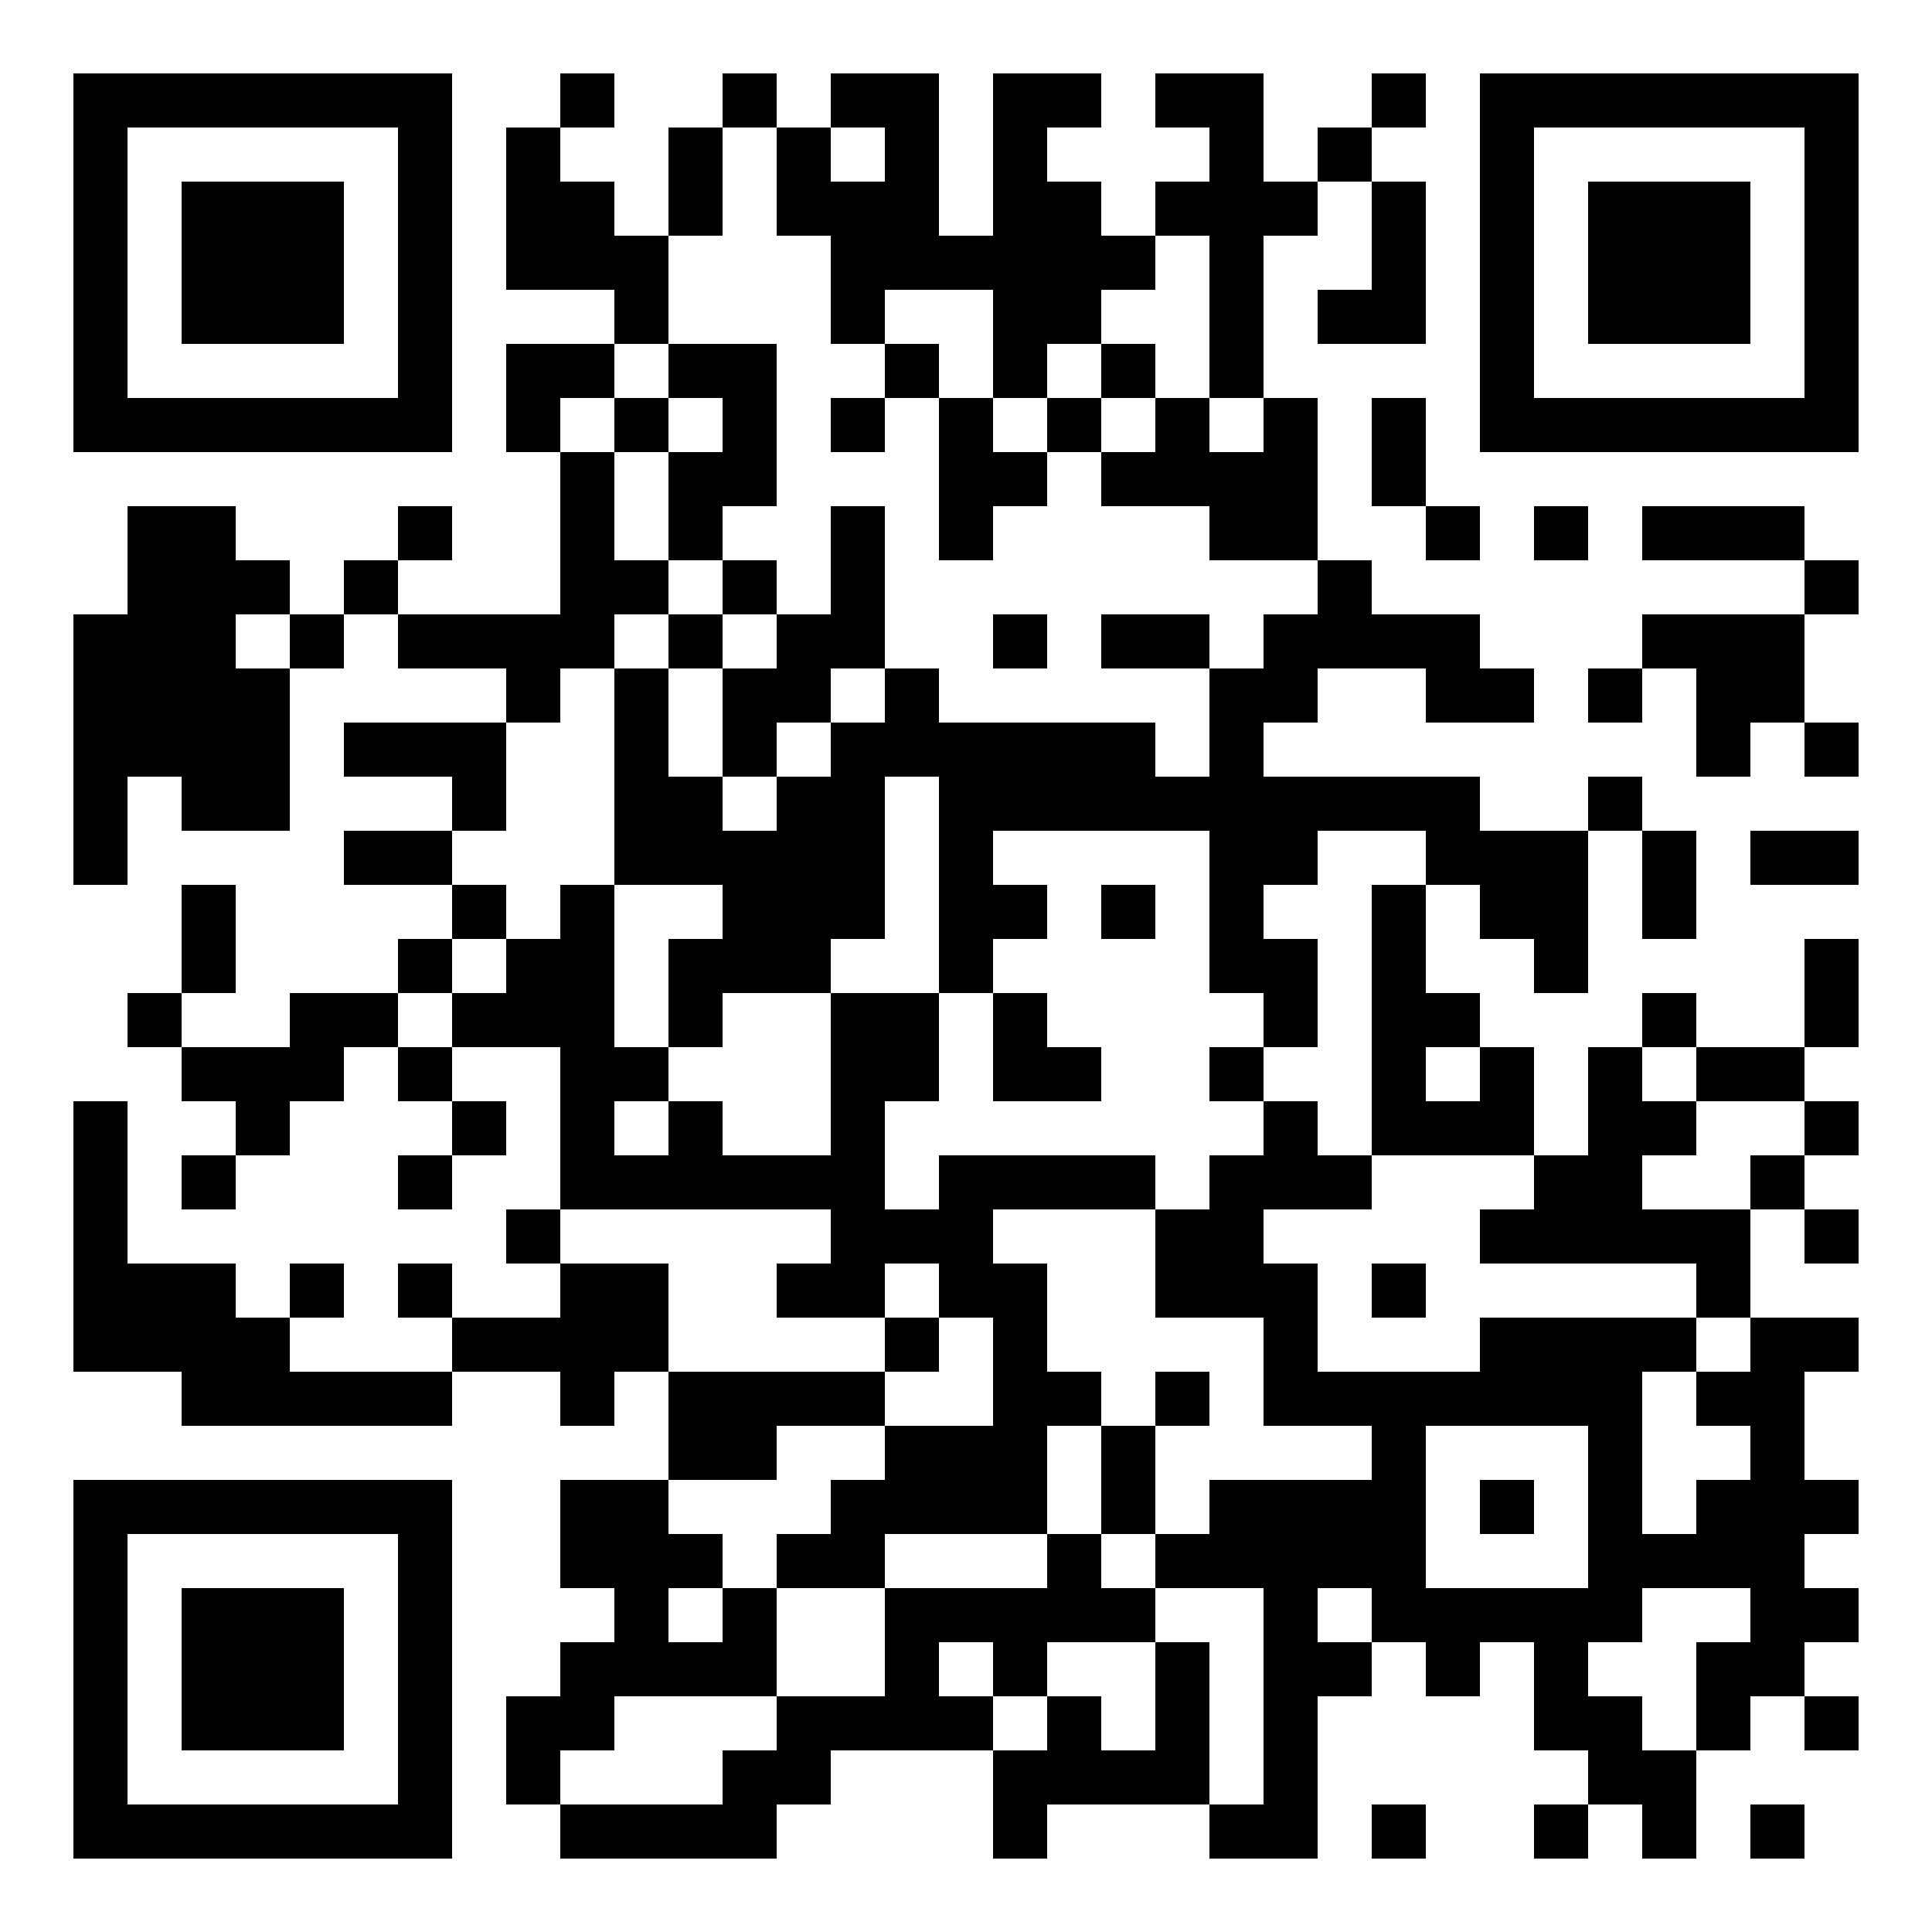
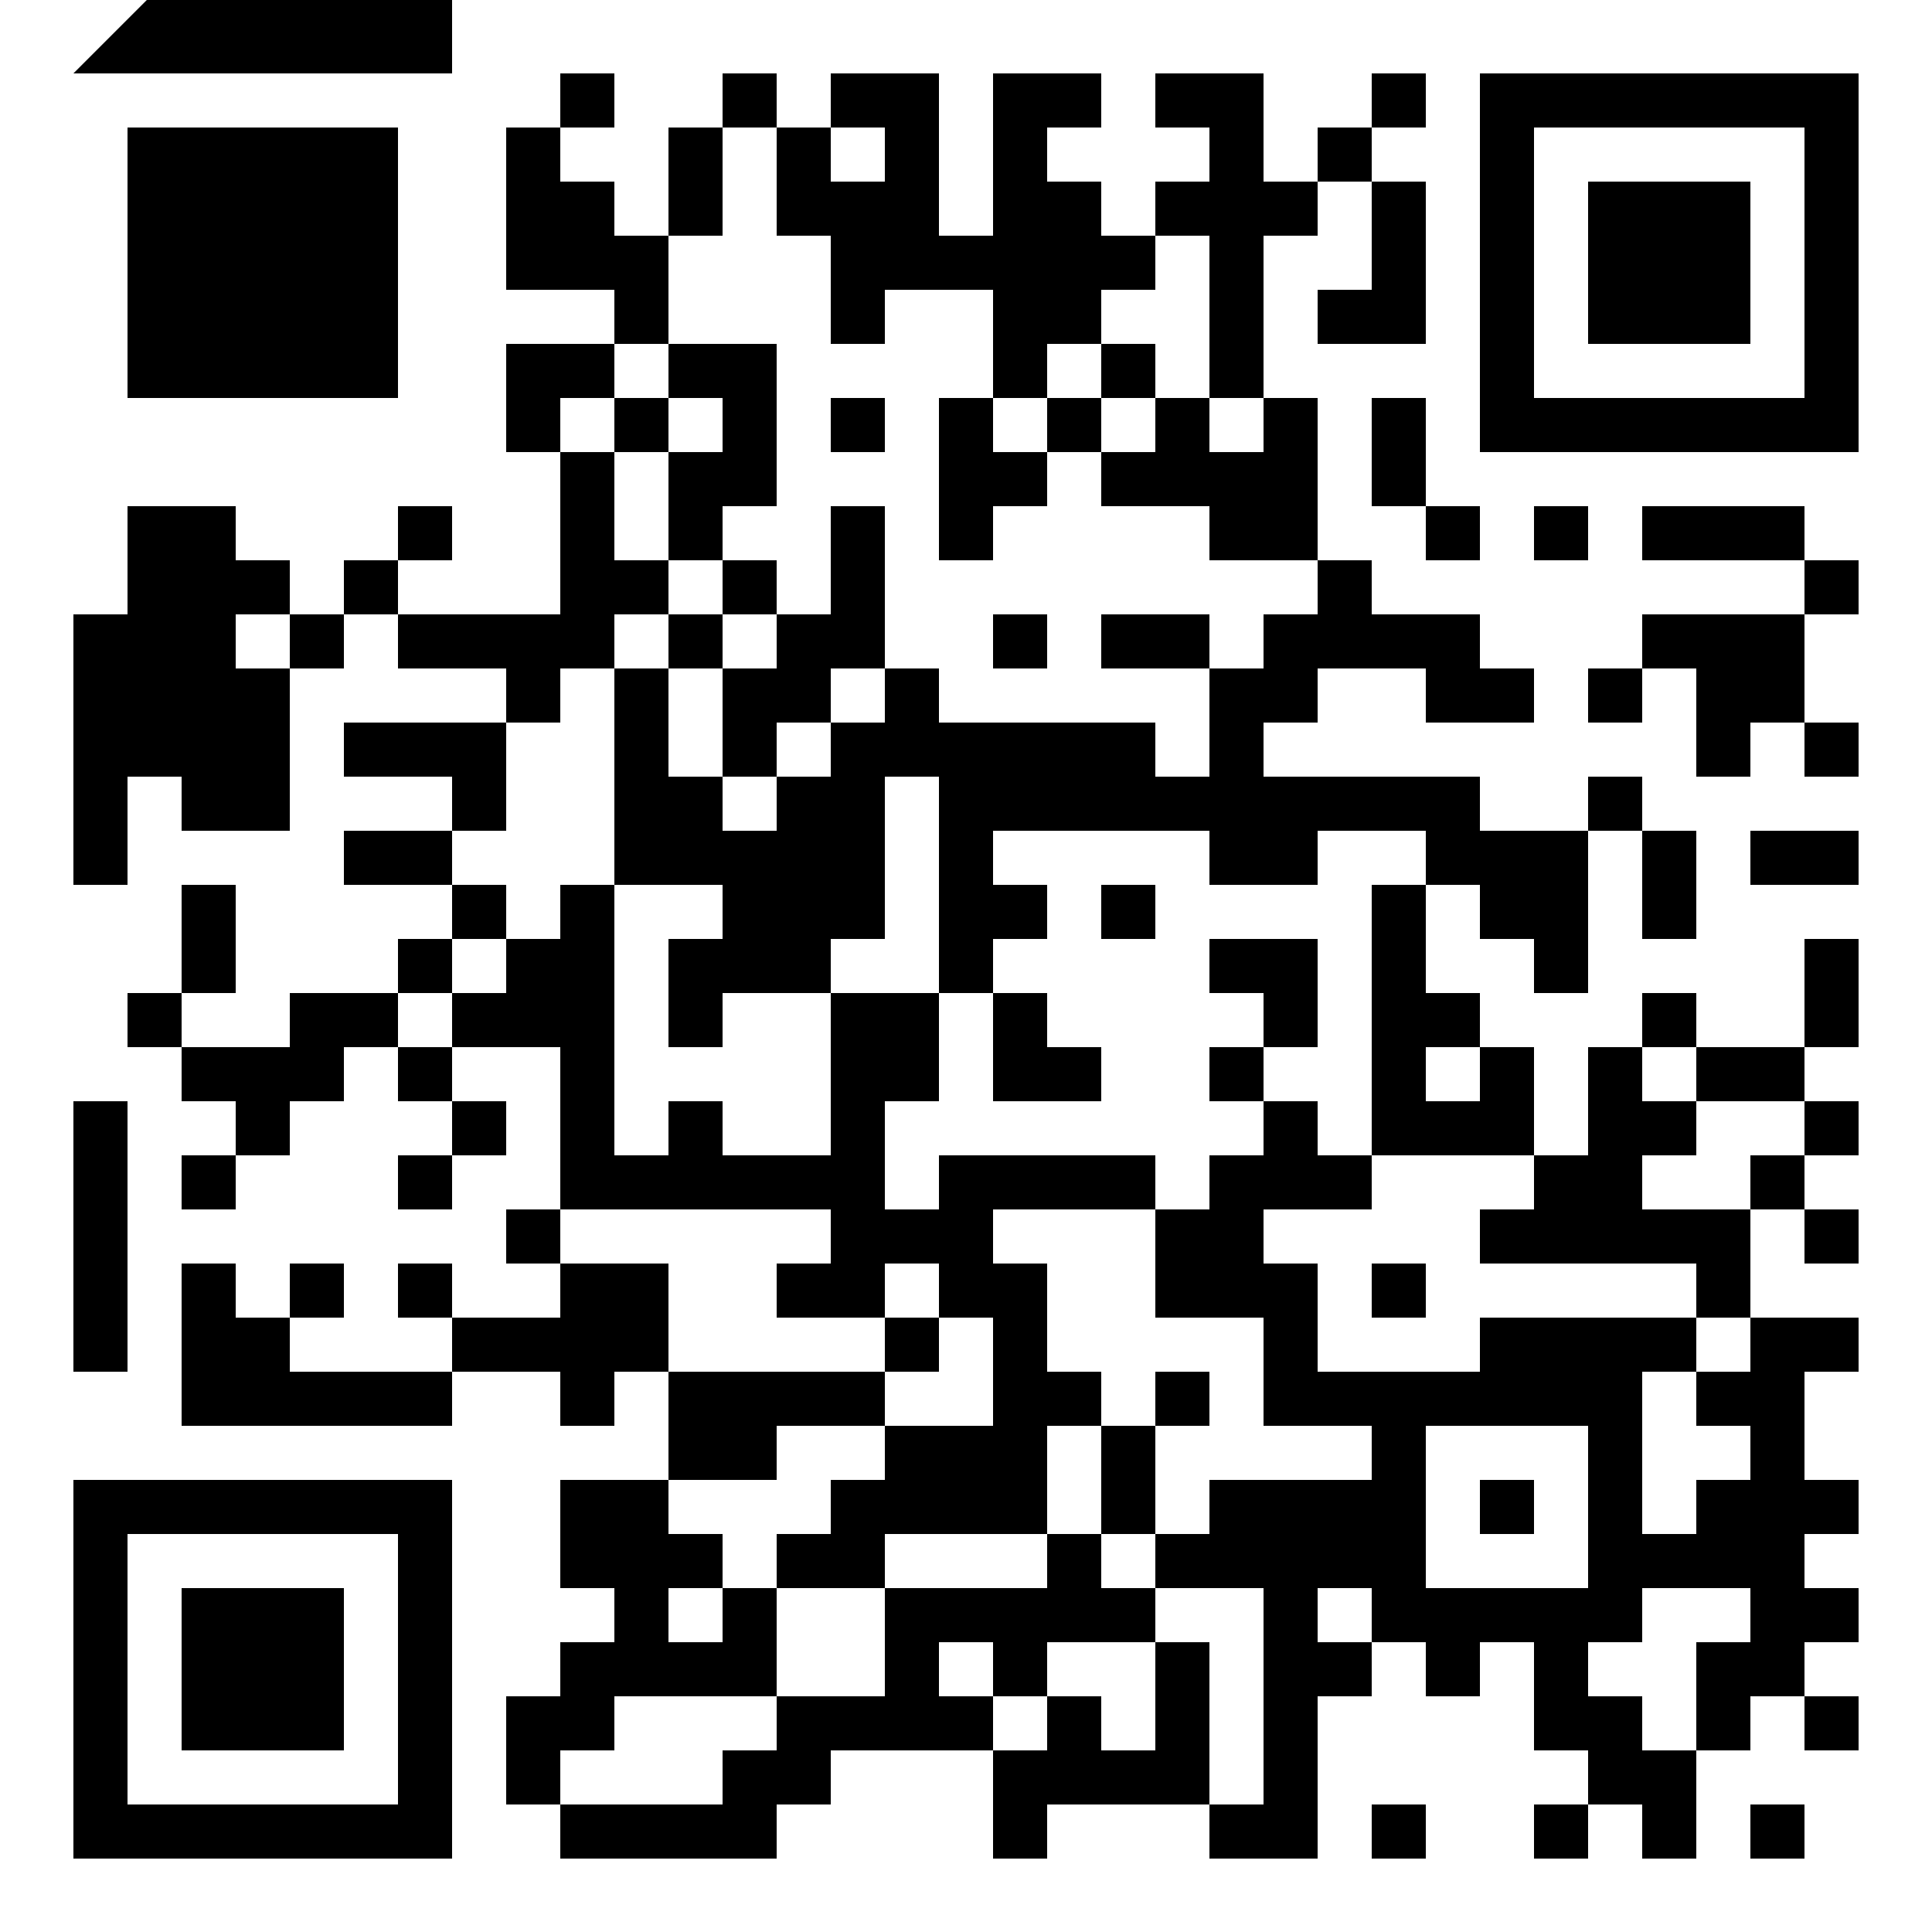
<svg xmlns="http://www.w3.org/2000/svg" width="500" height="500">
  <rect width="100%" height="100%" fill="#808080" stroke="none" />
  <defs>
    <clipPath id="clip-path-dot-color">
      <rect x="19" y="159" width="14" height="14" transform="rotate(0,26,166)" />
      <rect x="19" y="173" width="14" height="14" transform="rotate(0,26,180)" />
      <rect x="19" y="187" width="14" height="14" transform="rotate(0,26,194)" />
      <rect x="19" y="201" width="14" height="14" transform="rotate(0,26,208)" />
      <rect x="19" y="215" width="14" height="14" transform="rotate(0,26,222)" />
      <rect x="19" y="285" width="14" height="14" transform="rotate(0,26,292)" />
      <rect x="19" y="299" width="14" height="14" transform="rotate(0,26,306)" />
      <rect x="19" y="313" width="14" height="14" transform="rotate(0,26,320)" />
      <rect x="19" y="327" width="14" height="14" transform="rotate(0,26,334)" />
      <rect x="19" y="341" width="14" height="14" transform="rotate(0,26,348)" />
      <rect x="33" y="131" width="14" height="14" transform="rotate(0,40,138)" />
      <rect x="33" y="145" width="14" height="14" transform="rotate(0,40,152)" />
      <rect x="33" y="159" width="14" height="14" transform="rotate(0,40,166)" />
      <rect x="33" y="173" width="14" height="14" transform="rotate(0,40,180)" />
      <rect x="33" y="187" width="14" height="14" transform="rotate(0,40,194)" />
      <rect x="33" y="257" width="14" height="14" transform="rotate(0,40,264)" />
-       <rect x="33" y="327" width="14" height="14" transform="rotate(0,40,334)" />
-       <rect x="33" y="341" width="14" height="14" transform="rotate(0,40,348)" />
      <rect x="47" y="131" width="14" height="14" transform="rotate(0,54,138)" />
      <rect x="47" y="145" width="14" height="14" transform="rotate(0,54,152)" />
      <rect x="47" y="159" width="14" height="14" transform="rotate(0,54,166)" />
      <rect x="47" y="173" width="14" height="14" transform="rotate(0,54,180)" />
      <rect x="47" y="187" width="14" height="14" transform="rotate(0,54,194)" />
      <rect x="47" y="201" width="14" height="14" transform="rotate(0,54,208)" />
      <rect x="47" y="229" width="14" height="14" transform="rotate(0,54,236)" />
      <rect x="47" y="243" width="14" height="14" transform="rotate(0,54,250)" />
      <rect x="47" y="271" width="14" height="14" transform="rotate(0,54,278)" />
      <rect x="47" y="299" width="14" height="14" transform="rotate(0,54,306)" />
      <rect x="47" y="327" width="14" height="14" transform="rotate(0,54,334)" />
      <rect x="47" y="341" width="14" height="14" transform="rotate(0,54,348)" />
      <rect x="47" y="355" width="14" height="14" transform="rotate(0,54,362)" />
      <rect x="61" y="145" width="14" height="14" transform="rotate(0,68,152)" />
      <rect x="61" y="173" width="14" height="14" transform="rotate(0,68,180)" />
      <rect x="61" y="187" width="14" height="14" transform="rotate(0,68,194)" />
      <rect x="61" y="201" width="14" height="14" transform="rotate(0,68,208)" />
      <rect x="61" y="271" width="14" height="14" transform="rotate(0,68,278)" />
      <rect x="61" y="285" width="14" height="14" transform="rotate(0,68,292)" />
      <rect x="61" y="341" width="14" height="14" transform="rotate(0,68,348)" />
      <rect x="61" y="355" width="14" height="14" transform="rotate(0,68,362)" />
      <rect x="75" y="159" width="14" height="14" transform="rotate(0,82,166)" />
      <rect x="75" y="257" width="14" height="14" transform="rotate(0,82,264)" />
      <rect x="75" y="271" width="14" height="14" transform="rotate(0,82,278)" />
      <rect x="75" y="327" width="14" height="14" transform="rotate(0,82,334)" />
      <rect x="75" y="355" width="14" height="14" transform="rotate(0,82,362)" />
      <rect x="89" y="145" width="14" height="14" transform="rotate(0,96,152)" />
      <rect x="89" y="187" width="14" height="14" transform="rotate(0,96,194)" />
      <rect x="89" y="215" width="14" height="14" transform="rotate(0,96,222)" />
      <rect x="89" y="257" width="14" height="14" transform="rotate(0,96,264)" />
      <rect x="89" y="355" width="14" height="14" transform="rotate(0,96,362)" />
      <rect x="103" y="131" width="14" height="14" transform="rotate(0,110,138)" />
      <rect x="103" y="159" width="14" height="14" transform="rotate(0,110,166)" />
      <rect x="103" y="187" width="14" height="14" transform="rotate(0,110,194)" />
      <rect x="103" y="215" width="14" height="14" transform="rotate(0,110,222)" />
      <rect x="103" y="243" width="14" height="14" transform="rotate(0,110,250)" />
      <rect x="103" y="271" width="14" height="14" transform="rotate(0,110,278)" />
      <rect x="103" y="299" width="14" height="14" transform="rotate(0,110,306)" />
      <rect x="103" y="327" width="14" height="14" transform="rotate(0,110,334)" />
      <rect x="103" y="355" width="14" height="14" transform="rotate(0,110,362)" />
      <rect x="117" y="159" width="14" height="14" transform="rotate(0,124,166)" />
      <rect x="117" y="187" width="14" height="14" transform="rotate(0,124,194)" />
      <rect x="117" y="201" width="14" height="14" transform="rotate(0,124,208)" />
      <rect x="117" y="229" width="14" height="14" transform="rotate(0,124,236)" />
      <rect x="117" y="257" width="14" height="14" transform="rotate(0,124,264)" />
      <rect x="117" y="285" width="14" height="14" transform="rotate(0,124,292)" />
      <rect x="117" y="341" width="14" height="14" transform="rotate(0,124,348)" />
      <rect x="131" y="33" width="14" height="14" transform="rotate(0,138,40)" />
      <rect x="131" y="47" width="14" height="14" transform="rotate(0,138,54)" />
      <rect x="131" y="61" width="14" height="14" transform="rotate(0,138,68)" />
      <rect x="131" y="89" width="14" height="14" transform="rotate(0,138,96)" />
      <rect x="131" y="103" width="14" height="14" transform="rotate(0,138,110)" />
      <rect x="131" y="159" width="14" height="14" transform="rotate(0,138,166)" />
      <rect x="131" y="173" width="14" height="14" transform="rotate(0,138,180)" />
      <rect x="131" y="243" width="14" height="14" transform="rotate(0,138,250)" />
      <rect x="131" y="257" width="14" height="14" transform="rotate(0,138,264)" />
      <rect x="131" y="313" width="14" height="14" transform="rotate(0,138,320)" />
      <rect x="131" y="341" width="14" height="14" transform="rotate(0,138,348)" />
      <rect x="131" y="439" width="14" height="14" transform="rotate(0,138,446)" />
      <rect x="131" y="453" width="14" height="14" transform="rotate(0,138,460)" />
      <rect x="145" y="19" width="14" height="14" transform="rotate(0,152,26)" />
      <rect x="145" y="47" width="14" height="14" transform="rotate(0,152,54)" />
      <rect x="145" y="61" width="14" height="14" transform="rotate(0,152,68)" />
      <rect x="145" y="89" width="14" height="14" transform="rotate(0,152,96)" />
      <rect x="145" y="117" width="14" height="14" transform="rotate(0,152,124)" />
      <rect x="145" y="131" width="14" height="14" transform="rotate(0,152,138)" />
      <rect x="145" y="145" width="14" height="14" transform="rotate(0,152,152)" />
      <rect x="145" y="159" width="14" height="14" transform="rotate(0,152,166)" />
      <rect x="145" y="229" width="14" height="14" transform="rotate(0,152,236)" />
      <rect x="145" y="243" width="14" height="14" transform="rotate(0,152,250)" />
      <rect x="145" y="257" width="14" height="14" transform="rotate(0,152,264)" />
      <rect x="145" y="271" width="14" height="14" transform="rotate(0,152,278)" />
      <rect x="145" y="285" width="14" height="14" transform="rotate(0,152,292)" />
      <rect x="145" y="299" width="14" height="14" transform="rotate(0,152,306)" />
      <rect x="145" y="327" width="14" height="14" transform="rotate(0,152,334)" />
      <rect x="145" y="341" width="14" height="14" transform="rotate(0,152,348)" />
      <rect x="145" y="355" width="14" height="14" transform="rotate(0,152,362)" />
      <rect x="145" y="383" width="14" height="14" transform="rotate(0,152,390)" />
      <rect x="145" y="397" width="14" height="14" transform="rotate(0,152,404)" />
      <rect x="145" y="425" width="14" height="14" transform="rotate(0,152,432)" />
      <rect x="145" y="439" width="14" height="14" transform="rotate(0,152,446)" />
      <rect x="145" y="467" width="14" height="14" transform="rotate(0,152,474)" />
      <rect x="159" y="61" width="14" height="14" transform="rotate(0,166,68)" />
      <rect x="159" y="75" width="14" height="14" transform="rotate(0,166,82)" />
      <rect x="159" y="103" width="14" height="14" transform="rotate(0,166,110)" />
      <rect x="159" y="145" width="14" height="14" transform="rotate(0,166,152)" />
      <rect x="159" y="173" width="14" height="14" transform="rotate(0,166,180)" />
      <rect x="159" y="187" width="14" height="14" transform="rotate(0,166,194)" />
      <rect x="159" y="201" width="14" height="14" transform="rotate(0,166,208)" />
      <rect x="159" y="215" width="14" height="14" transform="rotate(0,166,222)" />
-       <rect x="159" y="271" width="14" height="14" transform="rotate(0,166,278)" />
      <rect x="159" y="299" width="14" height="14" transform="rotate(0,166,306)" />
      <rect x="159" y="327" width="14" height="14" transform="rotate(0,166,334)" />
      <rect x="159" y="341" width="14" height="14" transform="rotate(0,166,348)" />
      <rect x="159" y="383" width="14" height="14" transform="rotate(0,166,390)" />
      <rect x="159" y="397" width="14" height="14" transform="rotate(0,166,404)" />
      <rect x="159" y="411" width="14" height="14" transform="rotate(0,166,418)" />
      <rect x="159" y="425" width="14" height="14" transform="rotate(0,166,432)" />
      <rect x="159" y="467" width="14" height="14" transform="rotate(0,166,474)" />
      <rect x="173" y="33" width="14" height="14" transform="rotate(0,180,40)" />
      <rect x="173" y="47" width="14" height="14" transform="rotate(0,180,54)" />
      <rect x="173" y="89" width="14" height="14" transform="rotate(0,180,96)" />
      <rect x="173" y="117" width="14" height="14" transform="rotate(0,180,124)" />
      <rect x="173" y="131" width="14" height="14" transform="rotate(0,180,138)" />
      <rect x="173" y="159" width="14" height="14" transform="rotate(0,180,166)" />
      <rect x="173" y="201" width="14" height="14" transform="rotate(0,180,208)" />
      <rect x="173" y="215" width="14" height="14" transform="rotate(0,180,222)" />
      <rect x="173" y="243" width="14" height="14" transform="rotate(0,180,250)" />
      <rect x="173" y="257" width="14" height="14" transform="rotate(0,180,264)" />
      <rect x="173" y="285" width="14" height="14" transform="rotate(0,180,292)" />
      <rect x="173" y="299" width="14" height="14" transform="rotate(0,180,306)" />
      <rect x="173" y="355" width="14" height="14" transform="rotate(0,180,362)" />
      <rect x="173" y="369" width="14" height="14" transform="rotate(0,180,376)" />
      <rect x="173" y="397" width="14" height="14" transform="rotate(0,180,404)" />
      <rect x="173" y="425" width="14" height="14" transform="rotate(0,180,432)" />
      <rect x="173" y="467" width="14" height="14" transform="rotate(0,180,474)" />
      <rect x="187" y="19" width="14" height="14" transform="rotate(0,194,26)" />
      <rect x="187" y="89" width="14" height="14" transform="rotate(0,194,96)" />
      <rect x="187" y="103" width="14" height="14" transform="rotate(0,194,110)" />
      <rect x="187" y="117" width="14" height="14" transform="rotate(0,194,124)" />
      <rect x="187" y="145" width="14" height="14" transform="rotate(0,194,152)" />
      <rect x="187" y="173" width="14" height="14" transform="rotate(0,194,180)" />
      <rect x="187" y="187" width="14" height="14" transform="rotate(0,194,194)" />
      <rect x="187" y="215" width="14" height="14" transform="rotate(0,194,222)" />
      <rect x="187" y="229" width="14" height="14" transform="rotate(0,194,236)" />
      <rect x="187" y="243" width="14" height="14" transform="rotate(0,194,250)" />
      <rect x="187" y="299" width="14" height="14" transform="rotate(0,194,306)" />
      <rect x="187" y="355" width="14" height="14" transform="rotate(0,194,362)" />
      <rect x="187" y="369" width="14" height="14" transform="rotate(0,194,376)" />
      <rect x="187" y="411" width="14" height="14" transform="rotate(0,194,418)" />
      <rect x="187" y="425" width="14" height="14" transform="rotate(0,194,432)" />
      <rect x="187" y="453" width="14" height="14" transform="rotate(0,194,460)" />
      <rect x="187" y="467" width="14" height="14" transform="rotate(0,194,474)" />
      <rect x="201" y="33" width="14" height="14" transform="rotate(0,208,40)" />
      <rect x="201" y="47" width="14" height="14" transform="rotate(0,208,54)" />
      <rect x="201" y="159" width="14" height="14" transform="rotate(0,208,166)" />
      <rect x="201" y="173" width="14" height="14" transform="rotate(0,208,180)" />
      <rect x="201" y="201" width="14" height="14" transform="rotate(0,208,208)" />
      <rect x="201" y="215" width="14" height="14" transform="rotate(0,208,222)" />
      <rect x="201" y="229" width="14" height="14" transform="rotate(0,208,236)" />
      <rect x="201" y="243" width="14" height="14" transform="rotate(0,208,250)" />
      <rect x="201" y="299" width="14" height="14" transform="rotate(0,208,306)" />
      <rect x="201" y="327" width="14" height="14" transform="rotate(0,208,334)" />
      <rect x="201" y="355" width="14" height="14" transform="rotate(0,208,362)" />
      <rect x="201" y="397" width="14" height="14" transform="rotate(0,208,404)" />
      <rect x="201" y="439" width="14" height="14" transform="rotate(0,208,446)" />
      <rect x="201" y="453" width="14" height="14" transform="rotate(0,208,460)" />
      <rect x="215" y="19" width="14" height="14" transform="rotate(0,222,26)" />
      <rect x="215" y="47" width="14" height="14" transform="rotate(0,222,54)" />
      <rect x="215" y="61" width="14" height="14" transform="rotate(0,222,68)" />
      <rect x="215" y="75" width="14" height="14" transform="rotate(0,222,82)" />
      <rect x="215" y="103" width="14" height="14" transform="rotate(0,222,110)" />
      <rect x="215" y="131" width="14" height="14" transform="rotate(0,222,138)" />
      <rect x="215" y="145" width="14" height="14" transform="rotate(0,222,152)" />
      <rect x="215" y="159" width="14" height="14" transform="rotate(0,222,166)" />
      <rect x="215" y="187" width="14" height="14" transform="rotate(0,222,194)" />
      <rect x="215" y="201" width="14" height="14" transform="rotate(0,222,208)" />
      <rect x="215" y="215" width="14" height="14" transform="rotate(0,222,222)" />
      <rect x="215" y="229" width="14" height="14" transform="rotate(0,222,236)" />
      <rect x="215" y="257" width="14" height="14" transform="rotate(0,222,264)" />
      <rect x="215" y="271" width="14" height="14" transform="rotate(0,222,278)" />
      <rect x="215" y="285" width="14" height="14" transform="rotate(0,222,292)" />
      <rect x="215" y="299" width="14" height="14" transform="rotate(0,222,306)" />
      <rect x="215" y="313" width="14" height="14" transform="rotate(0,222,320)" />
      <rect x="215" y="327" width="14" height="14" transform="rotate(0,222,334)" />
      <rect x="215" y="355" width="14" height="14" transform="rotate(0,222,362)" />
      <rect x="215" y="383" width="14" height="14" transform="rotate(0,222,390)" />
      <rect x="215" y="397" width="14" height="14" transform="rotate(0,222,404)" />
      <rect x="215" y="439" width="14" height="14" transform="rotate(0,222,446)" />
      <rect x="229" y="19" width="14" height="14" transform="rotate(0,236,26)" />
      <rect x="229" y="33" width="14" height="14" transform="rotate(0,236,40)" />
      <rect x="229" y="47" width="14" height="14" transform="rotate(0,236,54)" />
      <rect x="229" y="61" width="14" height="14" transform="rotate(0,236,68)" />
-       <rect x="229" y="89" width="14" height="14" transform="rotate(0,236,96)" />
      <rect x="229" y="173" width="14" height="14" transform="rotate(0,236,180)" />
      <rect x="229" y="187" width="14" height="14" transform="rotate(0,236,194)" />
      <rect x="229" y="257" width="14" height="14" transform="rotate(0,236,264)" />
      <rect x="229" y="271" width="14" height="14" transform="rotate(0,236,278)" />
      <rect x="229" y="313" width="14" height="14" transform="rotate(0,236,320)" />
      <rect x="229" y="341" width="14" height="14" transform="rotate(0,236,348)" />
      <rect x="229" y="369" width="14" height="14" transform="rotate(0,236,376)" />
      <rect x="229" y="383" width="14" height="14" transform="rotate(0,236,390)" />
      <rect x="229" y="411" width="14" height="14" transform="rotate(0,236,418)" />
      <rect x="229" y="425" width="14" height="14" transform="rotate(0,236,432)" />
      <rect x="229" y="439" width="14" height="14" transform="rotate(0,236,446)" />
      <rect x="243" y="61" width="14" height="14" transform="rotate(0,250,68)" />
      <rect x="243" y="103" width="14" height="14" transform="rotate(0,250,110)" />
      <rect x="243" y="117" width="14" height="14" transform="rotate(0,250,124)" />
      <rect x="243" y="131" width="14" height="14" transform="rotate(0,250,138)" />
      <rect x="243" y="187" width="14" height="14" transform="rotate(0,250,194)" />
      <rect x="243" y="201" width="14" height="14" transform="rotate(0,250,208)" />
      <rect x="243" y="215" width="14" height="14" transform="rotate(0,250,222)" />
      <rect x="243" y="229" width="14" height="14" transform="rotate(0,250,236)" />
      <rect x="243" y="243" width="14" height="14" transform="rotate(0,250,250)" />
      <rect x="243" y="299" width="14" height="14" transform="rotate(0,250,306)" />
      <rect x="243" y="313" width="14" height="14" transform="rotate(0,250,320)" />
      <rect x="243" y="327" width="14" height="14" transform="rotate(0,250,334)" />
      <rect x="243" y="369" width="14" height="14" transform="rotate(0,250,376)" />
      <rect x="243" y="383" width="14" height="14" transform="rotate(0,250,390)" />
      <rect x="243" y="411" width="14" height="14" transform="rotate(0,250,418)" />
      <rect x="243" y="439" width="14" height="14" transform="rotate(0,250,446)" />
      <rect x="257" y="19" width="14" height="14" transform="rotate(0,264,26)" />
      <rect x="257" y="33" width="14" height="14" transform="rotate(0,264,40)" />
      <rect x="257" y="47" width="14" height="14" transform="rotate(0,264,54)" />
      <rect x="257" y="61" width="14" height="14" transform="rotate(0,264,68)" />
      <rect x="257" y="75" width="14" height="14" transform="rotate(0,264,82)" />
      <rect x="257" y="89" width="14" height="14" transform="rotate(0,264,96)" />
      <rect x="257" y="117" width="14" height="14" transform="rotate(0,264,124)" />
      <rect x="257" y="159" width="14" height="14" transform="rotate(0,264,166)" />
      <rect x="257" y="187" width="14" height="14" transform="rotate(0,264,194)" />
      <rect x="257" y="201" width="14" height="14" transform="rotate(0,264,208)" />
      <rect x="257" y="229" width="14" height="14" transform="rotate(0,264,236)" />
      <rect x="257" y="257" width="14" height="14" transform="rotate(0,264,264)" />
      <rect x="257" y="271" width="14" height="14" transform="rotate(0,264,278)" />
      <rect x="257" y="299" width="14" height="14" transform="rotate(0,264,306)" />
      <rect x="257" y="327" width="14" height="14" transform="rotate(0,264,334)" />
      <rect x="257" y="341" width="14" height="14" transform="rotate(0,264,348)" />
      <rect x="257" y="355" width="14" height="14" transform="rotate(0,264,362)" />
      <rect x="257" y="369" width="14" height="14" transform="rotate(0,264,376)" />
      <rect x="257" y="383" width="14" height="14" transform="rotate(0,264,390)" />
      <rect x="257" y="411" width="14" height="14" transform="rotate(0,264,418)" />
      <rect x="257" y="425" width="14" height="14" transform="rotate(0,264,432)" />
      <rect x="257" y="453" width="14" height="14" transform="rotate(0,264,460)" />
      <rect x="257" y="467" width="14" height="14" transform="rotate(0,264,474)" />
      <rect x="271" y="19" width="14" height="14" transform="rotate(0,278,26)" />
      <rect x="271" y="47" width="14" height="14" transform="rotate(0,278,54)" />
      <rect x="271" y="61" width="14" height="14" transform="rotate(0,278,68)" />
      <rect x="271" y="75" width="14" height="14" transform="rotate(0,278,82)" />
      <rect x="271" y="103" width="14" height="14" transform="rotate(0,278,110)" />
      <rect x="271" y="187" width="14" height="14" transform="rotate(0,278,194)" />
      <rect x="271" y="201" width="14" height="14" transform="rotate(0,278,208)" />
      <rect x="271" y="271" width="14" height="14" transform="rotate(0,278,278)" />
      <rect x="271" y="299" width="14" height="14" transform="rotate(0,278,306)" />
      <rect x="271" y="355" width="14" height="14" transform="rotate(0,278,362)" />
      <rect x="271" y="397" width="14" height="14" transform="rotate(0,278,404)" />
      <rect x="271" y="411" width="14" height="14" transform="rotate(0,278,418)" />
      <rect x="271" y="439" width="14" height="14" transform="rotate(0,278,446)" />
      <rect x="271" y="453" width="14" height="14" transform="rotate(0,278,460)" />
      <rect x="285" y="61" width="14" height="14" transform="rotate(0,292,68)" />
      <rect x="285" y="89" width="14" height="14" transform="rotate(0,292,96)" />
      <rect x="285" y="117" width="14" height="14" transform="rotate(0,292,124)" />
      <rect x="285" y="159" width="14" height="14" transform="rotate(0,292,166)" />
      <rect x="285" y="187" width="14" height="14" transform="rotate(0,292,194)" />
      <rect x="285" y="201" width="14" height="14" transform="rotate(0,292,208)" />
      <rect x="285" y="229" width="14" height="14" transform="rotate(0,292,236)" />
      <rect x="285" y="299" width="14" height="14" transform="rotate(0,292,306)" />
      <rect x="285" y="369" width="14" height="14" transform="rotate(0,292,376)" />
      <rect x="285" y="383" width="14" height="14" transform="rotate(0,292,390)" />
      <rect x="285" y="411" width="14" height="14" transform="rotate(0,292,418)" />
      <rect x="285" y="453" width="14" height="14" transform="rotate(0,292,460)" />
      <rect x="299" y="19" width="14" height="14" transform="rotate(0,306,26)" />
      <rect x="299" y="47" width="14" height="14" transform="rotate(0,306,54)" />
      <rect x="299" y="103" width="14" height="14" transform="rotate(0,306,110)" />
      <rect x="299" y="117" width="14" height="14" transform="rotate(0,306,124)" />
      <rect x="299" y="159" width="14" height="14" transform="rotate(0,306,166)" />
      <rect x="299" y="201" width="14" height="14" transform="rotate(0,306,208)" />
      <rect x="299" y="313" width="14" height="14" transform="rotate(0,306,320)" />
      <rect x="299" y="327" width="14" height="14" transform="rotate(0,306,334)" />
      <rect x="299" y="355" width="14" height="14" transform="rotate(0,306,362)" />
      <rect x="299" y="397" width="14" height="14" transform="rotate(0,306,404)" />
      <rect x="299" y="425" width="14" height="14" transform="rotate(0,306,432)" />
      <rect x="299" y="439" width="14" height="14" transform="rotate(0,306,446)" />
      <rect x="299" y="453" width="14" height="14" transform="rotate(0,306,460)" />
      <rect x="313" y="19" width="14" height="14" transform="rotate(0,320,26)" />
      <rect x="313" y="33" width="14" height="14" transform="rotate(0,320,40)" />
      <rect x="313" y="47" width="14" height="14" transform="rotate(0,320,54)" />
      <rect x="313" y="61" width="14" height="14" transform="rotate(0,320,68)" />
      <rect x="313" y="75" width="14" height="14" transform="rotate(0,320,82)" />
      <rect x="313" y="89" width="14" height="14" transform="rotate(0,320,96)" />
      <rect x="313" y="117" width="14" height="14" transform="rotate(0,320,124)" />
      <rect x="313" y="131" width="14" height="14" transform="rotate(0,320,138)" />
      <rect x="313" y="173" width="14" height="14" transform="rotate(0,320,180)" />
      <rect x="313" y="187" width="14" height="14" transform="rotate(0,320,194)" />
      <rect x="313" y="201" width="14" height="14" transform="rotate(0,320,208)" />
      <rect x="313" y="215" width="14" height="14" transform="rotate(0,320,222)" />
-       <rect x="313" y="229" width="14" height="14" transform="rotate(0,320,236)" />
      <rect x="313" y="243" width="14" height="14" transform="rotate(0,320,250)" />
      <rect x="313" y="271" width="14" height="14" transform="rotate(0,320,278)" />
      <rect x="313" y="299" width="14" height="14" transform="rotate(0,320,306)" />
      <rect x="313" y="313" width="14" height="14" transform="rotate(0,320,320)" />
      <rect x="313" y="327" width="14" height="14" transform="rotate(0,320,334)" />
      <rect x="313" y="383" width="14" height="14" transform="rotate(0,320,390)" />
      <rect x="313" y="397" width="14" height="14" transform="rotate(0,320,404)" />
      <rect x="313" y="467" width="14" height="14" transform="rotate(0,320,474)" />
      <rect x="327" y="47" width="14" height="14" transform="rotate(0,334,54)" />
      <rect x="327" y="103" width="14" height="14" transform="rotate(0,334,110)" />
      <rect x="327" y="117" width="14" height="14" transform="rotate(0,334,124)" />
      <rect x="327" y="131" width="14" height="14" transform="rotate(0,334,138)" />
      <rect x="327" y="159" width="14" height="14" transform="rotate(0,334,166)" />
      <rect x="327" y="173" width="14" height="14" transform="rotate(0,334,180)" />
      <rect x="327" y="201" width="14" height="14" transform="rotate(0,334,208)" />
      <rect x="327" y="215" width="14" height="14" transform="rotate(0,334,222)" />
      <rect x="327" y="243" width="14" height="14" transform="rotate(0,334,250)" />
      <rect x="327" y="257" width="14" height="14" transform="rotate(0,334,264)" />
      <rect x="327" y="285" width="14" height="14" transform="rotate(0,334,292)" />
      <rect x="327" y="299" width="14" height="14" transform="rotate(0,334,306)" />
      <rect x="327" y="327" width="14" height="14" transform="rotate(0,334,334)" />
      <rect x="327" y="341" width="14" height="14" transform="rotate(0,334,348)" />
      <rect x="327" y="355" width="14" height="14" transform="rotate(0,334,362)" />
      <rect x="327" y="383" width="14" height="14" transform="rotate(0,334,390)" />
      <rect x="327" y="397" width="14" height="14" transform="rotate(0,334,404)" />
      <rect x="327" y="411" width="14" height="14" transform="rotate(0,334,418)" />
      <rect x="327" y="425" width="14" height="14" transform="rotate(0,334,432)" />
      <rect x="327" y="439" width="14" height="14" transform="rotate(0,334,446)" />
      <rect x="327" y="453" width="14" height="14" transform="rotate(0,334,460)" />
      <rect x="327" y="467" width="14" height="14" transform="rotate(0,334,474)" />
      <rect x="341" y="33" width="14" height="14" transform="rotate(0,348,40)" />
      <rect x="341" y="75" width="14" height="14" transform="rotate(0,348,82)" />
      <rect x="341" y="145" width="14" height="14" transform="rotate(0,348,152)" />
      <rect x="341" y="159" width="14" height="14" transform="rotate(0,348,166)" />
      <rect x="341" y="201" width="14" height="14" transform="rotate(0,348,208)" />
      <rect x="341" y="299" width="14" height="14" transform="rotate(0,348,306)" />
      <rect x="341" y="355" width="14" height="14" transform="rotate(0,348,362)" />
      <rect x="341" y="383" width="14" height="14" transform="rotate(0,348,390)" />
      <rect x="341" y="397" width="14" height="14" transform="rotate(0,348,404)" />
      <rect x="341" y="425" width="14" height="14" transform="rotate(0,348,432)" />
      <rect x="355" y="19" width="14" height="14" transform="rotate(0,362,26)" />
      <rect x="355" y="47" width="14" height="14" transform="rotate(0,362,54)" />
      <rect x="355" y="61" width="14" height="14" transform="rotate(0,362,68)" />
      <rect x="355" y="75" width="14" height="14" transform="rotate(0,362,82)" />
      <rect x="355" y="103" width="14" height="14" transform="rotate(0,362,110)" />
      <rect x="355" y="117" width="14" height="14" transform="rotate(0,362,124)" />
      <rect x="355" y="159" width="14" height="14" transform="rotate(0,362,166)" />
      <rect x="355" y="201" width="14" height="14" transform="rotate(0,362,208)" />
      <rect x="355" y="229" width="14" height="14" transform="rotate(0,362,236)" />
      <rect x="355" y="243" width="14" height="14" transform="rotate(0,362,250)" />
      <rect x="355" y="257" width="14" height="14" transform="rotate(0,362,264)" />
      <rect x="355" y="271" width="14" height="14" transform="rotate(0,362,278)" />
      <rect x="355" y="285" width="14" height="14" transform="rotate(0,362,292)" />
      <rect x="355" y="327" width="14" height="14" transform="rotate(0,362,334)" />
      <rect x="355" y="355" width="14" height="14" transform="rotate(0,362,362)" />
      <rect x="355" y="369" width="14" height="14" transform="rotate(0,362,376)" />
      <rect x="355" y="383" width="14" height="14" transform="rotate(0,362,390)" />
      <rect x="355" y="397" width="14" height="14" transform="rotate(0,362,404)" />
      <rect x="355" y="411" width="14" height="14" transform="rotate(0,362,418)" />
      <rect x="355" y="467" width="14" height="14" transform="rotate(0,362,474)" />
      <rect x="369" y="131" width="14" height="14" transform="rotate(0,376,138)" />
      <rect x="369" y="159" width="14" height="14" transform="rotate(0,376,166)" />
      <rect x="369" y="173" width="14" height="14" transform="rotate(0,376,180)" />
      <rect x="369" y="201" width="14" height="14" transform="rotate(0,376,208)" />
      <rect x="369" y="215" width="14" height="14" transform="rotate(0,376,222)" />
      <rect x="369" y="257" width="14" height="14" transform="rotate(0,376,264)" />
      <rect x="369" y="285" width="14" height="14" transform="rotate(0,376,292)" />
      <rect x="369" y="355" width="14" height="14" transform="rotate(0,376,362)" />
      <rect x="369" y="411" width="14" height="14" transform="rotate(0,376,418)" />
      <rect x="369" y="425" width="14" height="14" transform="rotate(0,376,432)" />
      <rect x="383" y="173" width="14" height="14" transform="rotate(0,390,180)" />
      <rect x="383" y="215" width="14" height="14" transform="rotate(0,390,222)" />
      <rect x="383" y="229" width="14" height="14" transform="rotate(0,390,236)" />
      <rect x="383" y="271" width="14" height="14" transform="rotate(0,390,278)" />
      <rect x="383" y="285" width="14" height="14" transform="rotate(0,390,292)" />
      <rect x="383" y="313" width="14" height="14" transform="rotate(0,390,320)" />
      <rect x="383" y="341" width="14" height="14" transform="rotate(0,390,348)" />
      <rect x="383" y="355" width="14" height="14" transform="rotate(0,390,362)" />
      <rect x="383" y="383" width="14" height="14" transform="rotate(0,390,390)" />
      <rect x="383" y="411" width="14" height="14" transform="rotate(0,390,418)" />
      <rect x="397" y="131" width="14" height="14" transform="rotate(0,404,138)" />
      <rect x="397" y="215" width="14" height="14" transform="rotate(0,404,222)" />
      <rect x="397" y="229" width="14" height="14" transform="rotate(0,404,236)" />
      <rect x="397" y="243" width="14" height="14" transform="rotate(0,404,250)" />
      <rect x="397" y="299" width="14" height="14" transform="rotate(0,404,306)" />
      <rect x="397" y="313" width="14" height="14" transform="rotate(0,404,320)" />
      <rect x="397" y="341" width="14" height="14" transform="rotate(0,404,348)" />
      <rect x="397" y="355" width="14" height="14" transform="rotate(0,404,362)" />
      <rect x="397" y="411" width="14" height="14" transform="rotate(0,404,418)" />
      <rect x="397" y="425" width="14" height="14" transform="rotate(0,404,432)" />
      <rect x="397" y="439" width="14" height="14" transform="rotate(0,404,446)" />
      <rect x="397" y="467" width="14" height="14" transform="rotate(0,404,474)" />
      <rect x="411" y="173" width="14" height="14" transform="rotate(0,418,180)" />
      <rect x="411" y="201" width="14" height="14" transform="rotate(0,418,208)" />
      <rect x="411" y="271" width="14" height="14" transform="rotate(0,418,278)" />
      <rect x="411" y="285" width="14" height="14" transform="rotate(0,418,292)" />
      <rect x="411" y="299" width="14" height="14" transform="rotate(0,418,306)" />
      <rect x="411" y="313" width="14" height="14" transform="rotate(0,418,320)" />
      <rect x="411" y="341" width="14" height="14" transform="rotate(0,418,348)" />
      <rect x="411" y="355" width="14" height="14" transform="rotate(0,418,362)" />
      <rect x="411" y="369" width="14" height="14" transform="rotate(0,418,376)" />
      <rect x="411" y="383" width="14" height="14" transform="rotate(0,418,390)" />
      <rect x="411" y="397" width="14" height="14" transform="rotate(0,418,404)" />
      <rect x="411" y="411" width="14" height="14" transform="rotate(0,418,418)" />
      <rect x="411" y="439" width="14" height="14" transform="rotate(0,418,446)" />
      <rect x="411" y="453" width="14" height="14" transform="rotate(0,418,460)" />
      <rect x="425" y="131" width="14" height="14" transform="rotate(0,432,138)" />
      <rect x="425" y="159" width="14" height="14" transform="rotate(0,432,166)" />
      <rect x="425" y="215" width="14" height="14" transform="rotate(0,432,222)" />
      <rect x="425" y="229" width="14" height="14" transform="rotate(0,432,236)" />
      <rect x="425" y="257" width="14" height="14" transform="rotate(0,432,264)" />
      <rect x="425" y="285" width="14" height="14" transform="rotate(0,432,292)" />
      <rect x="425" y="313" width="14" height="14" transform="rotate(0,432,320)" />
      <rect x="425" y="341" width="14" height="14" transform="rotate(0,432,348)" />
      <rect x="425" y="397" width="14" height="14" transform="rotate(0,432,404)" />
      <rect x="425" y="453" width="14" height="14" transform="rotate(0,432,460)" />
      <rect x="425" y="467" width="14" height="14" transform="rotate(0,432,474)" />
      <rect x="439" y="131" width="14" height="14" transform="rotate(0,446,138)" />
      <rect x="439" y="159" width="14" height="14" transform="rotate(0,446,166)" />
      <rect x="439" y="173" width="14" height="14" transform="rotate(0,446,180)" />
      <rect x="439" y="187" width="14" height="14" transform="rotate(0,446,194)" />
      <rect x="439" y="271" width="14" height="14" transform="rotate(0,446,278)" />
      <rect x="439" y="313" width="14" height="14" transform="rotate(0,446,320)" />
      <rect x="439" y="327" width="14" height="14" transform="rotate(0,446,334)" />
      <rect x="439" y="355" width="14" height="14" transform="rotate(0,446,362)" />
      <rect x="439" y="383" width="14" height="14" transform="rotate(0,446,390)" />
      <rect x="439" y="397" width="14" height="14" transform="rotate(0,446,404)" />
      <rect x="439" y="425" width="14" height="14" transform="rotate(0,446,432)" />
      <rect x="439" y="439" width="14" height="14" transform="rotate(0,446,446)" />
      <rect x="453" y="131" width="14" height="14" transform="rotate(0,460,138)" />
      <rect x="453" y="159" width="14" height="14" transform="rotate(0,460,166)" />
      <rect x="453" y="173" width="14" height="14" transform="rotate(0,460,180)" />
      <rect x="453" y="215" width="14" height="14" transform="rotate(0,460,222)" />
      <rect x="453" y="271" width="14" height="14" transform="rotate(0,460,278)" />
      <rect x="453" y="299" width="14" height="14" transform="rotate(0,460,306)" />
      <rect x="453" y="341" width="14" height="14" transform="rotate(0,460,348)" />
      <rect x="453" y="355" width="14" height="14" transform="rotate(0,460,362)" />
      <rect x="453" y="369" width="14" height="14" transform="rotate(0,460,376)" />
      <rect x="453" y="383" width="14" height="14" transform="rotate(0,460,390)" />
      <rect x="453" y="397" width="14" height="14" transform="rotate(0,460,404)" />
      <rect x="453" y="411" width="14" height="14" transform="rotate(0,460,418)" />
      <rect x="453" y="425" width="14" height="14" transform="rotate(0,460,432)" />
      <rect x="453" y="467" width="14" height="14" transform="rotate(0,460,474)" />
      <rect x="467" y="145" width="14" height="14" transform="rotate(0,474,152)" />
      <rect x="467" y="187" width="14" height="14" transform="rotate(0,474,194)" />
      <rect x="467" y="215" width="14" height="14" transform="rotate(0,474,222)" />
      <rect x="467" y="243" width="14" height="14" transform="rotate(0,474,250)" />
      <rect x="467" y="257" width="14" height="14" transform="rotate(0,474,264)" />
      <rect x="467" y="285" width="14" height="14" transform="rotate(0,474,292)" />
      <rect x="467" y="313" width="14" height="14" transform="rotate(0,474,320)" />
      <rect x="467" y="341" width="14" height="14" transform="rotate(0,474,348)" />
      <rect x="467" y="383" width="14" height="14" transform="rotate(0,474,390)" />
      <rect x="467" y="411" width="14" height="14" transform="rotate(0,474,418)" />
      <rect x="467" y="439" width="14" height="14" transform="rotate(0,474,446)" />
-       <path clip-rule="evenodd" d="M 19 19v 98h 98v -98zM 33 33h 70v 70h -70z" transform="rotate(0,68,68)" />
+       <path clip-rule="evenodd" d="M 19 19h 98v -98zM 33 33h 70v 70h -70z" transform="rotate(0,68,68)" />
      <rect x="47" y="47" width="42" height="42" transform="rotate(0,68,68)" />
      <path clip-rule="evenodd" d="M 383 19v 98h 98v -98zM 397 33h 70v 70h -70z" transform="rotate(90,432,68)" />
      <rect x="411" y="47" width="42" height="42" transform="rotate(90,432,68)" />
      <path clip-rule="evenodd" d="M 19 383v 98h 98v -98zM 33 397h 70v 70h -70z" transform="rotate(-90,68,432)" />
      <rect x="47" y="411" width="42" height="42" transform="rotate(-90,68,432)" />
    </clipPath>
  </defs>
  <rect x="0" y="0" height="500" width="500" clip-path="url('#clip-path-background-color')" fill="#fff" />
  <rect x="0" y="0" height="500" width="500" clip-path="url('#clip-path-dot-color')" fill="#000000" />
</svg>